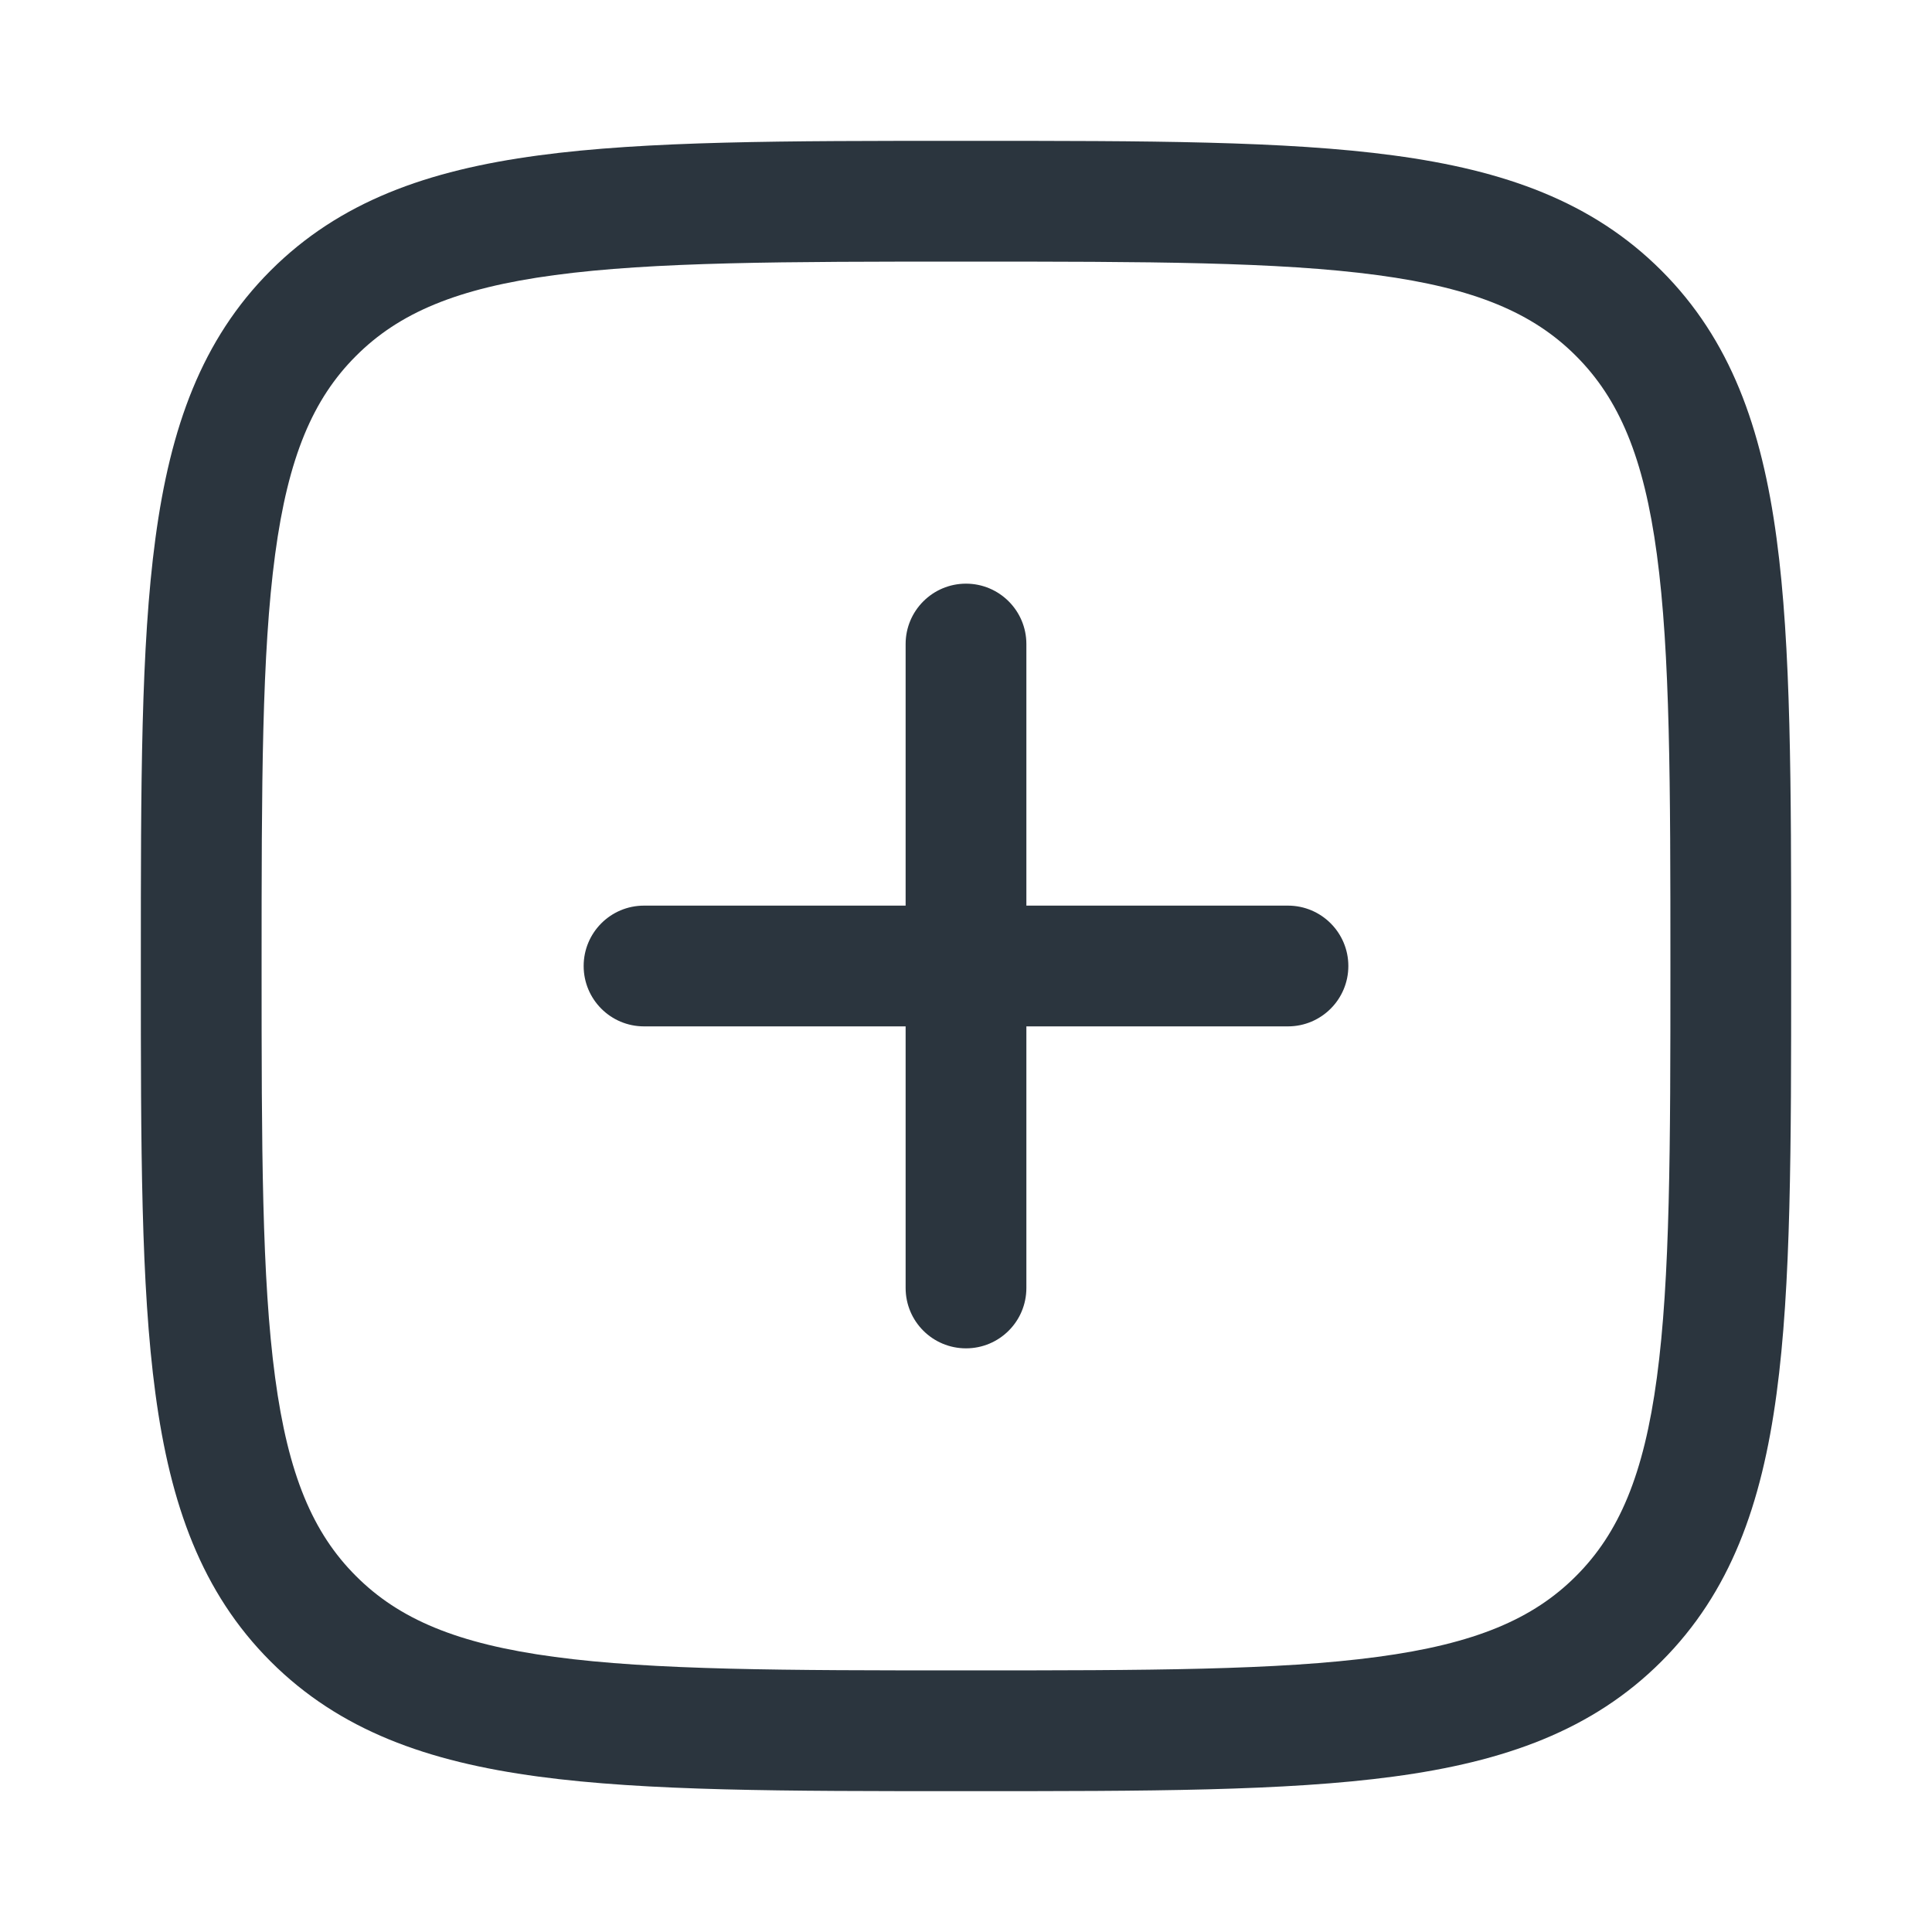
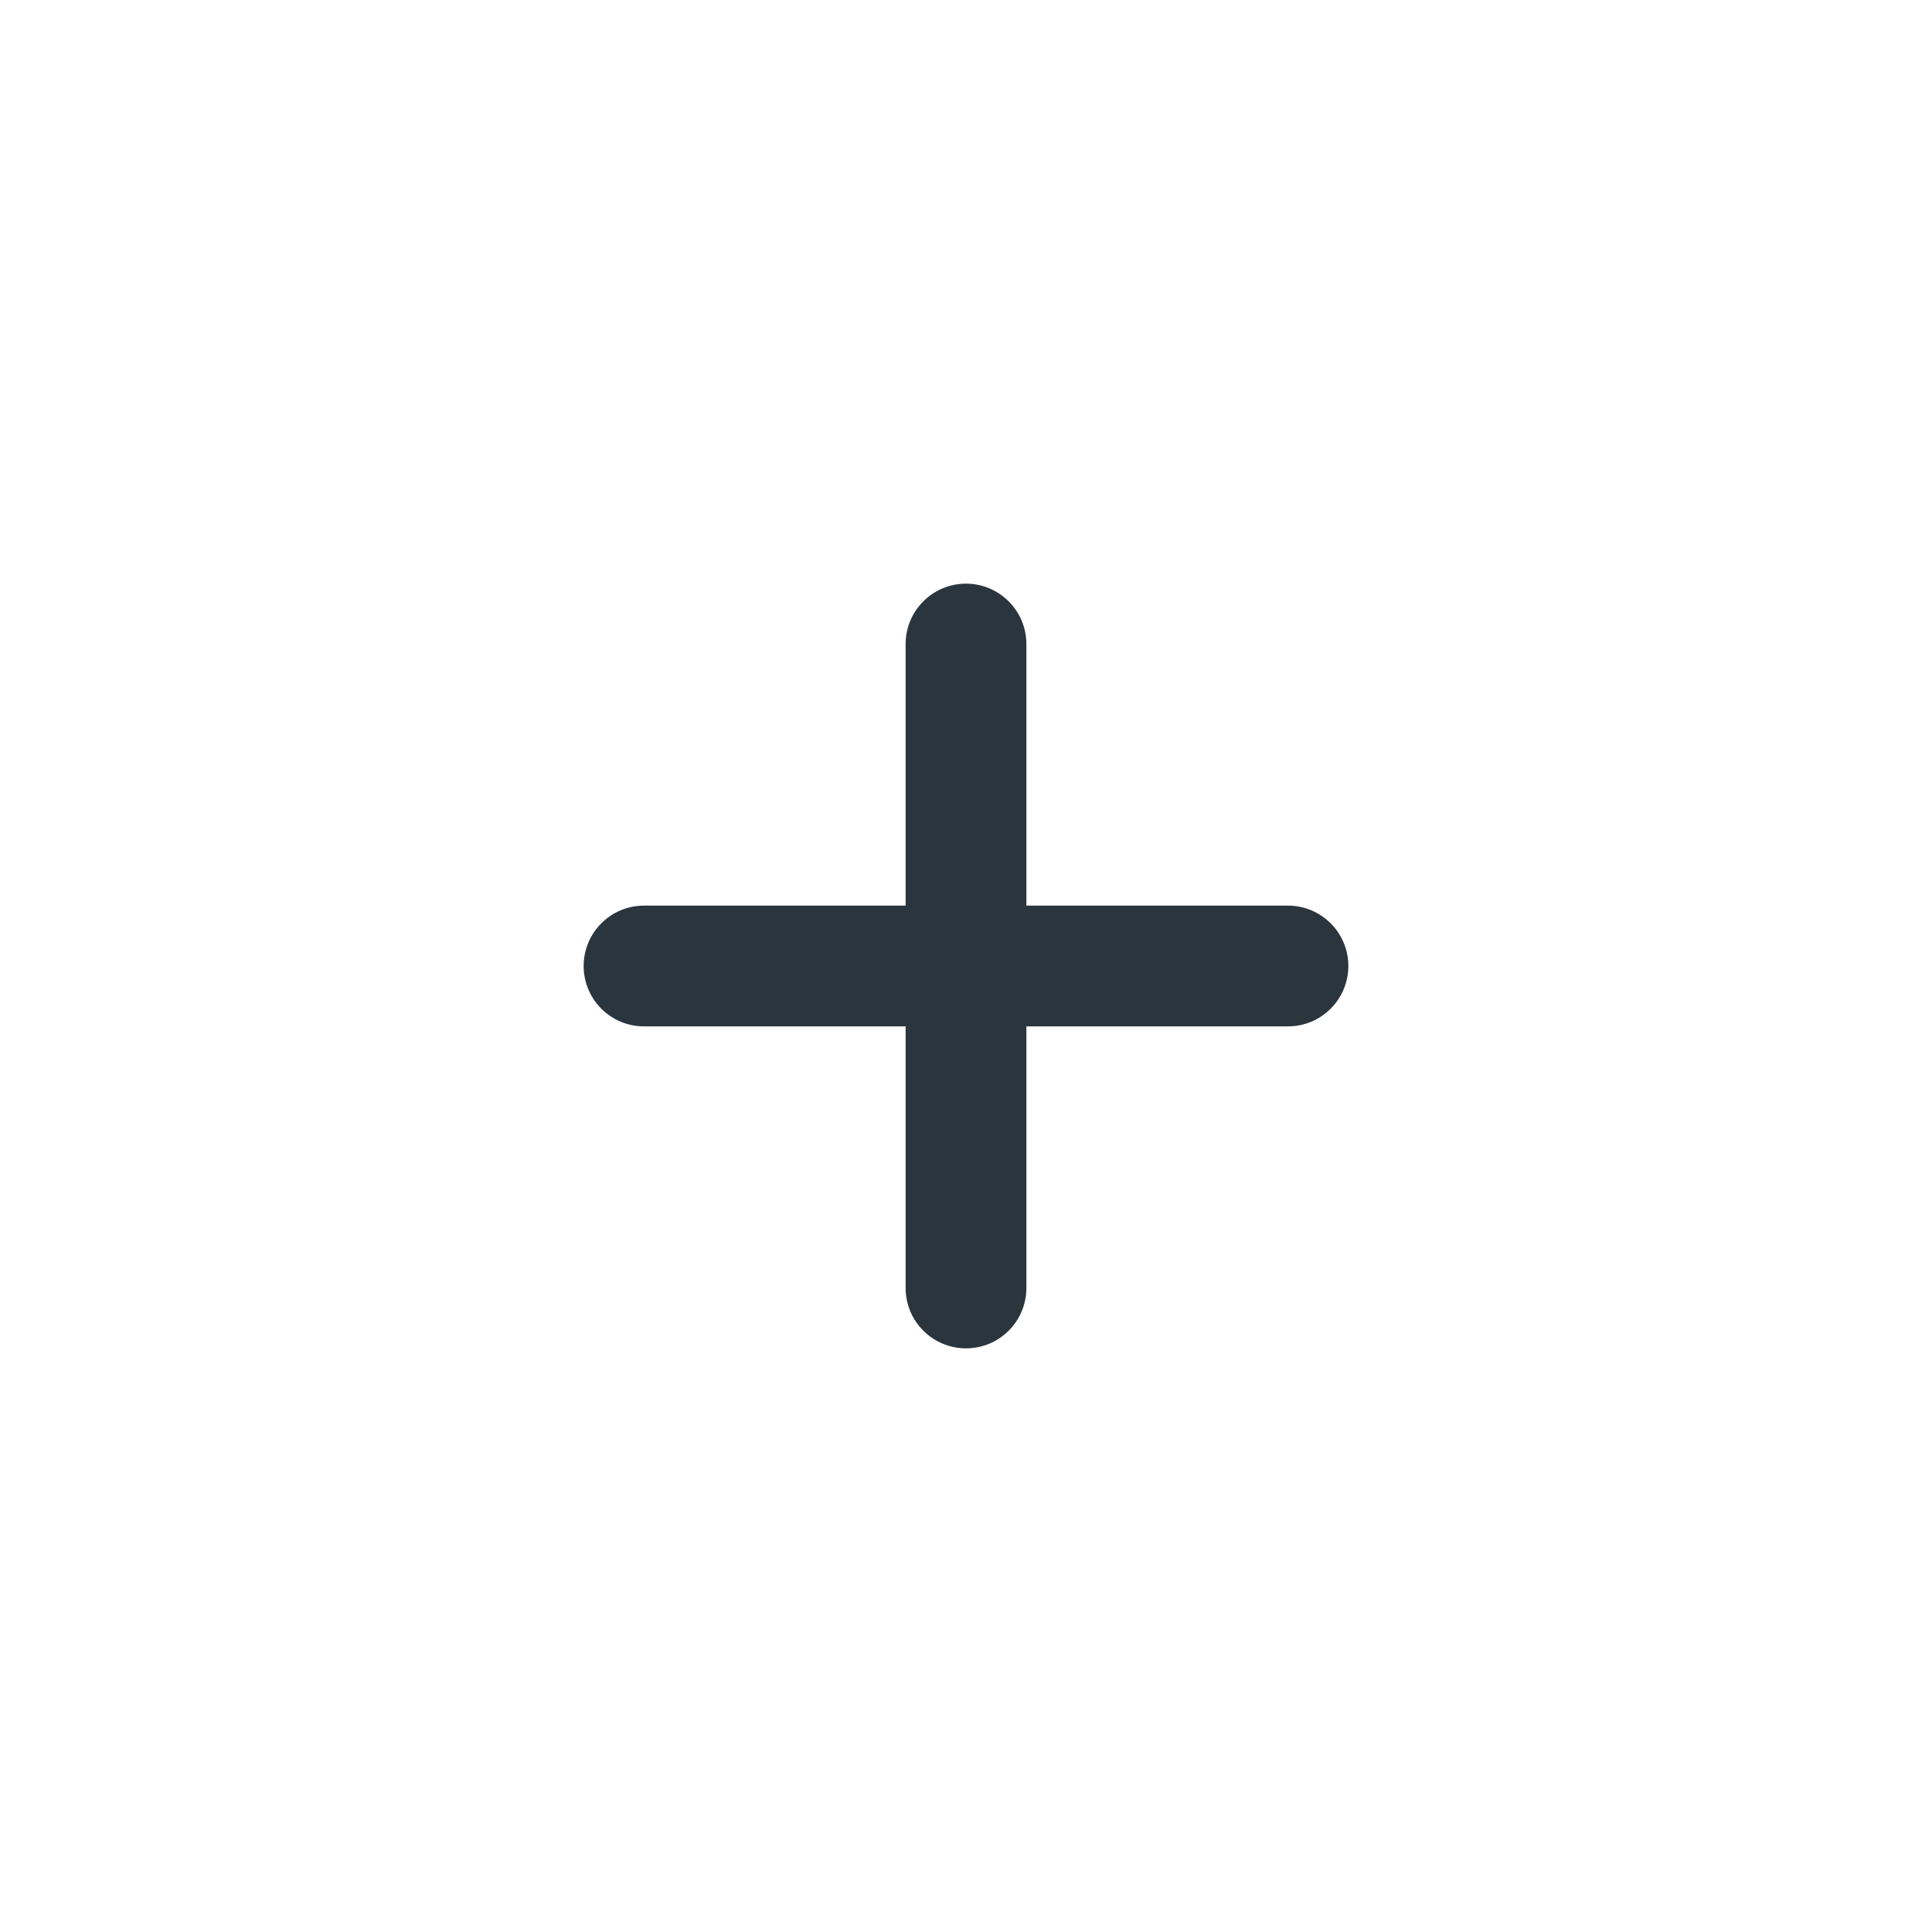
<svg xmlns="http://www.w3.org/2000/svg" width="20" height="20" viewBox="0 0 20 20" fill="none">
  <path d="M10.625 6.667C10.625 6.322 10.345 6.042 10 6.042C9.655 6.042 9.375 6.322 9.375 6.667V9.375H6.667C6.321 9.375 6.042 9.655 6.042 10C6.042 10.345 6.321 10.625 6.667 10.625H9.375V13.333C9.375 13.679 9.655 13.958 10 13.958C10.345 13.958 10.625 13.679 10.625 13.333V10.625H13.333C13.678 10.625 13.958 10.345 13.958 10C13.958 9.655 13.678 9.375 13.333 9.375H10.625V6.667Z" fill="#2B353E" />
-   <path fill-rule="evenodd" clip-rule="evenodd" d="M10.048 1.458H9.952C8.127 1.458 6.693 1.458 5.573 1.609C4.426 1.763 3.516 2.086 2.801 2.801C2.086 3.516 1.763 4.426 1.609 5.573C1.458 6.693 1.458 8.127 1.458 9.952V10.048C1.458 11.873 1.458 13.307 1.609 14.427C1.763 15.574 2.086 16.484 2.801 17.199C3.516 17.914 4.426 18.237 5.573 18.391C6.693 18.542 8.127 18.542 9.952 18.542H10.048C11.873 18.542 13.307 18.542 14.427 18.391C15.574 18.237 16.484 17.914 17.199 17.199C17.914 16.484 18.237 15.574 18.391 14.427C18.542 13.307 18.542 11.873 18.542 10.048V9.952C18.542 8.127 18.542 6.693 18.391 5.573C18.237 4.426 17.914 3.516 17.199 2.801C16.484 2.086 15.574 1.763 14.427 1.609C13.307 1.458 11.873 1.458 10.048 1.458ZM3.685 3.685C4.129 3.24 4.731 2.983 5.74 2.848C6.766 2.71 8.116 2.708 10 2.708C11.884 2.708 13.233 2.71 14.26 2.848C15.269 2.983 15.871 3.24 16.315 3.685C16.759 4.129 17.017 4.731 17.152 5.74C17.29 6.767 17.292 8.116 17.292 10C17.292 11.884 17.29 13.233 17.152 14.26C17.017 15.269 16.759 15.871 16.315 16.315C15.871 16.76 15.269 17.017 14.26 17.152C13.233 17.29 11.884 17.292 10 17.292C8.116 17.292 6.766 17.29 5.74 17.152C4.731 17.017 4.129 16.76 3.685 16.315C3.24 15.871 2.983 15.269 2.848 14.26C2.71 13.233 2.708 11.884 2.708 10C2.708 8.116 2.71 6.767 2.848 5.74C2.983 4.731 3.24 4.129 3.685 3.685Z" fill="#2B353E" />
</svg>